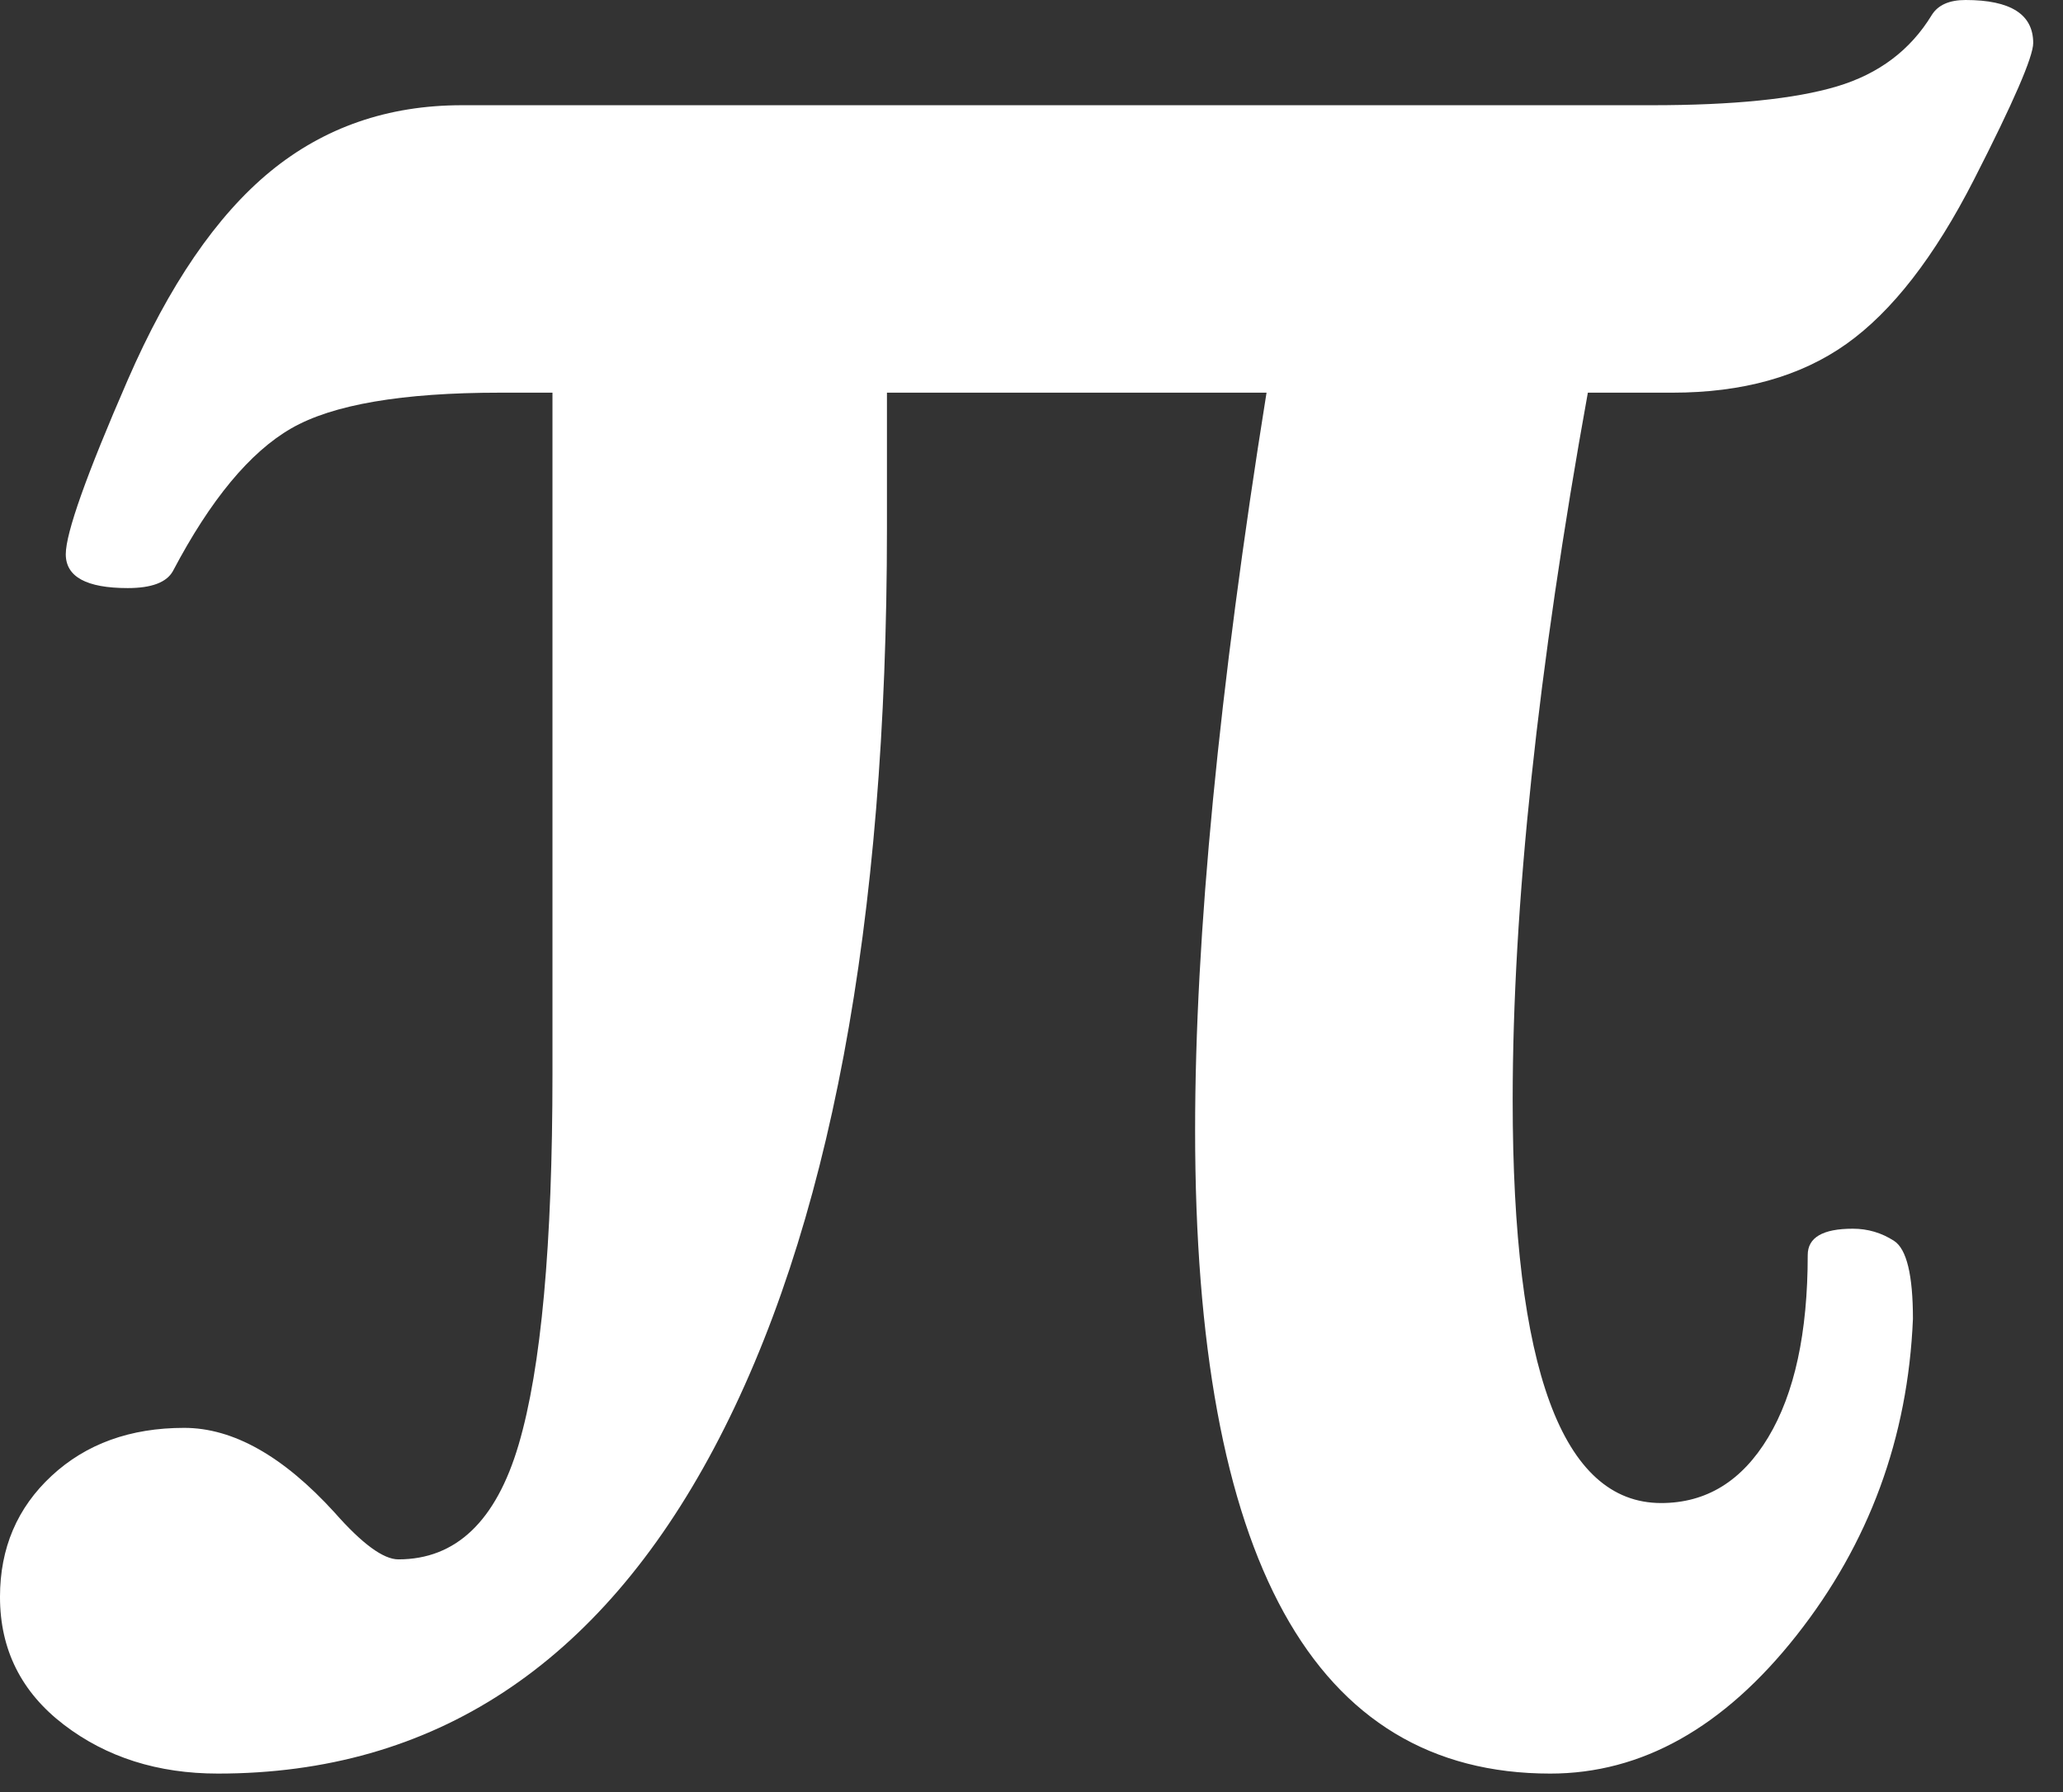
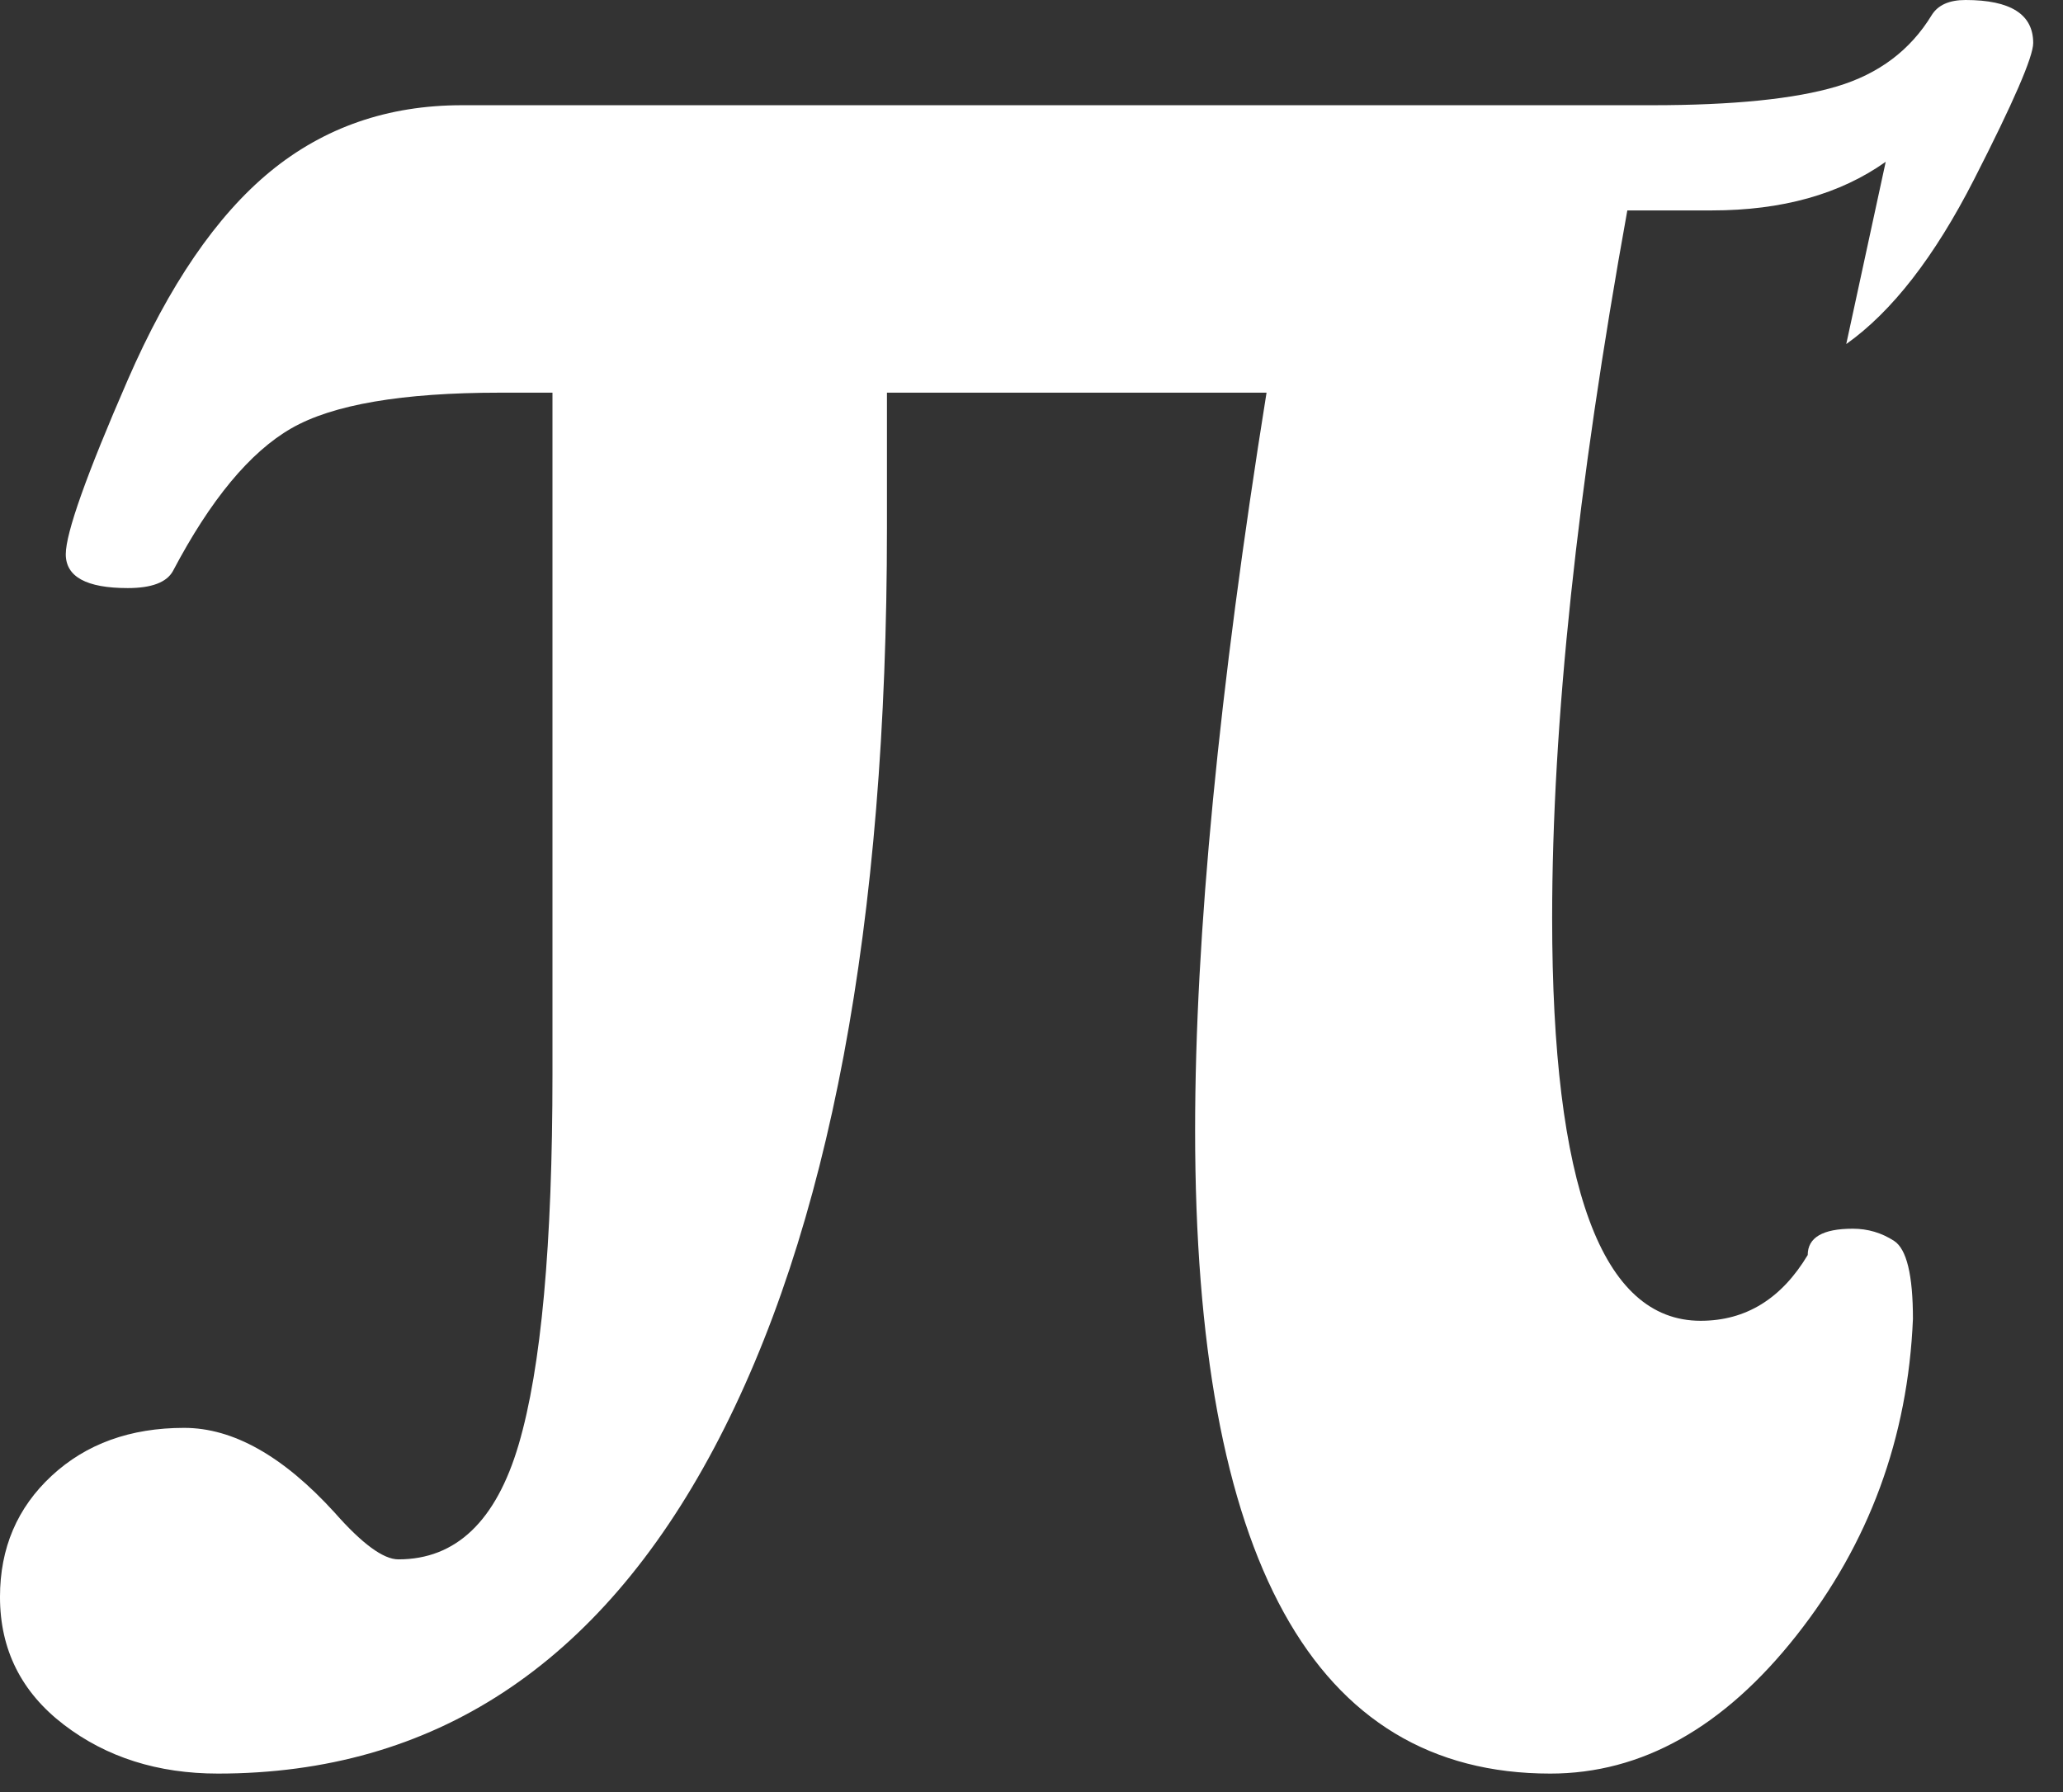
<svg xmlns="http://www.w3.org/2000/svg" width="100%" height="100%" viewBox="0 0 61 53" version="1.1" xml:space="preserve" style="fill-rule:evenodd;clip-rule:evenodd;stroke-linejoin:round;stroke-miterlimit:2;">
  <rect x="0" y="0" width="61" height="53" fill="#333333" stroke="none" />
-   <path d="M54.591,10.175c1.351,-0.958 2.611,-2.58 3.778,-4.866c1.167,-2.285 1.75,-3.631 1.75,-4.037c0,-0.848 -0.667,-1.272 -2,-1.272c-0.482,-0 -0.815,0.148 -1,0.445c-0.631,1.037 -1.565,1.741 -2.806,2.111c-1.242,0.371 -3.066,0.556 -5.473,0.556l-35.186,-0c-2.183,-0 -4.07,0.654 -5.661,1.959c-1.59,1.307 -2.997,3.363 -4.217,6.168c-1.221,2.805 -1.831,4.523 -1.831,5.152c-0,0.667 0.611,1.001 1.833,1.001c0.704,-0 1.148,-0.168 1.334,-0.501c1.111,-2.111 2.278,-3.519 3.5,-4.222c1.223,-0.704 3.278,-1.056 6.168,-1.056l1.556,-0l-0,20.146c-0,5.046 -0.333,8.7 -1,10.964c-0.667,2.263 -1.853,3.394 -3.557,3.394c-0.444,0 -1.074,-0.462 -1.889,-1.389c-1.519,-1.667 -3,-2.5 -4.444,-2.5c-1.593,-0 -2.899,0.472 -3.918,1.417c-1.019,0.945 -1.528,2.139 -1.528,3.584c-0,1.555 0.63,2.815 1.889,3.778c1.259,0.963 2.778,1.445 4.556,1.445c6.371,-0 11.261,-3.209 14.669,-9.626c3.408,-6.417 5.112,-15.486 5.112,-27.207l-0,-4.006l11.224,-0c-1.408,8.791 -2.112,16.061 -2.112,21.81c0,12.686 3.501,19.029 10.502,19.029c2.703,-0 5.13,-1.361 7.279,-4.084c2.148,-2.723 3.296,-5.843 3.444,-9.363c0,-1.296 -0.186,-2.064 -0.555,-2.305c-0.371,-0.241 -0.778,-0.362 -1.223,-0.362c-0.889,0 -1.333,0.26 -1.333,0.778c-0,2.297 -0.389,4.093 -1.167,5.39c-0.778,1.297 -1.833,1.945 -3.167,1.945c-2.926,-0 -4.39,-3.971 -4.39,-11.911c0,-5.751 0.741,-12.727 2.223,-20.927l2.5,-0c2.075,-0 3.788,-0.479 5.14,-1.438" style="fill:#fff;fill-rule:nonzero;" />
+   <path d="M54.591,10.175c1.351,-0.958 2.611,-2.58 3.778,-4.866c1.167,-2.285 1.75,-3.631 1.75,-4.037c0,-0.848 -0.667,-1.272 -2,-1.272c-0.482,-0 -0.815,0.148 -1,0.445c-0.631,1.037 -1.565,1.741 -2.806,2.111c-1.242,0.371 -3.066,0.556 -5.473,0.556l-35.186,-0c-2.183,-0 -4.07,0.654 -5.661,1.959c-1.59,1.307 -2.997,3.363 -4.217,6.168c-1.221,2.805 -1.831,4.523 -1.831,5.152c-0,0.667 0.611,1.001 1.833,1.001c0.704,-0 1.148,-0.168 1.334,-0.501c1.111,-2.111 2.278,-3.519 3.5,-4.222c1.223,-0.704 3.278,-1.056 6.168,-1.056l1.556,-0l-0,20.146c-0,5.046 -0.333,8.7 -1,10.964c-0.667,2.263 -1.853,3.394 -3.557,3.394c-0.444,0 -1.074,-0.462 -1.889,-1.389c-1.519,-1.667 -3,-2.5 -4.444,-2.5c-1.593,-0 -2.899,0.472 -3.918,1.417c-1.019,0.945 -1.528,2.139 -1.528,3.584c-0,1.555 0.63,2.815 1.889,3.778c1.259,0.963 2.778,1.445 4.556,1.445c6.371,-0 11.261,-3.209 14.669,-9.626c3.408,-6.417 5.112,-15.486 5.112,-27.207l-0,-4.006l11.224,-0c-1.408,8.791 -2.112,16.061 -2.112,21.81c0,12.686 3.501,19.029 10.502,19.029c2.703,-0 5.13,-1.361 7.279,-4.084c2.148,-2.723 3.296,-5.843 3.444,-9.363c0,-1.296 -0.186,-2.064 -0.555,-2.305c-0.371,-0.241 -0.778,-0.362 -1.223,-0.362c-0.889,0 -1.333,0.26 -1.333,0.778c-0.778,1.297 -1.833,1.945 -3.167,1.945c-2.926,-0 -4.39,-3.971 -4.39,-11.911c0,-5.751 0.741,-12.727 2.223,-20.927l2.5,-0c2.075,-0 3.788,-0.479 5.14,-1.438" style="fill:#fff;fill-rule:nonzero;" />
</svg>